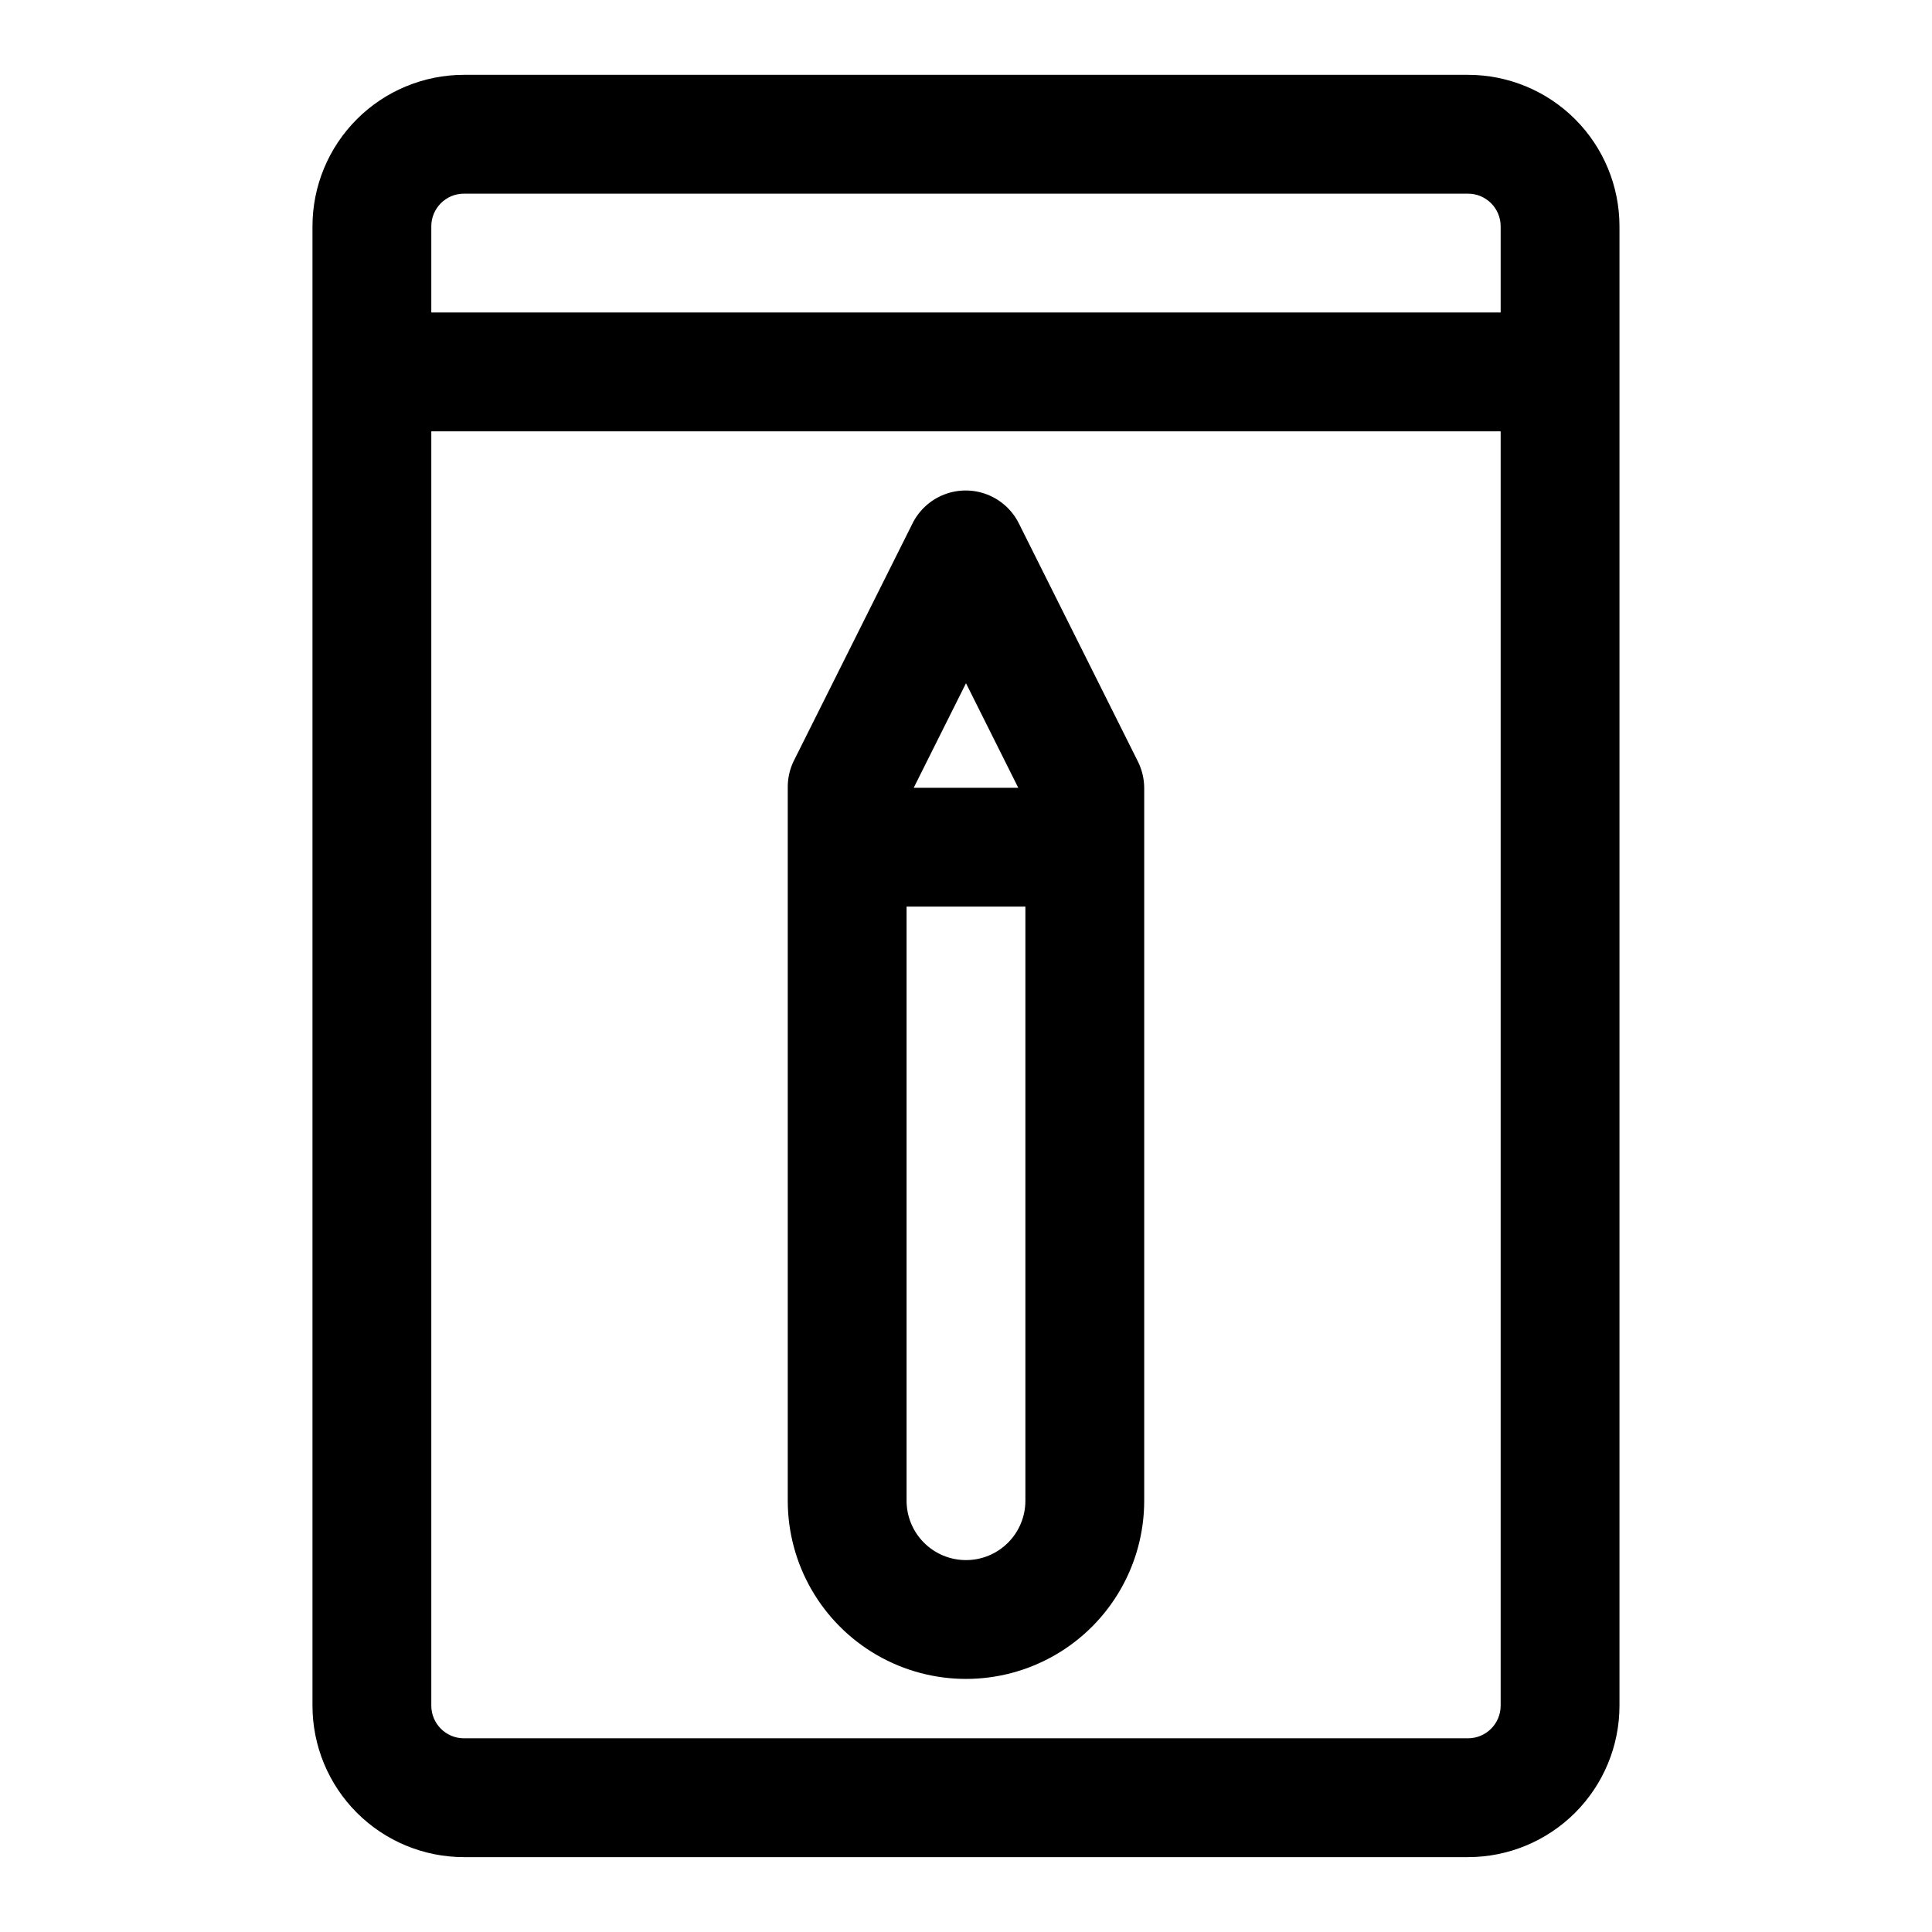
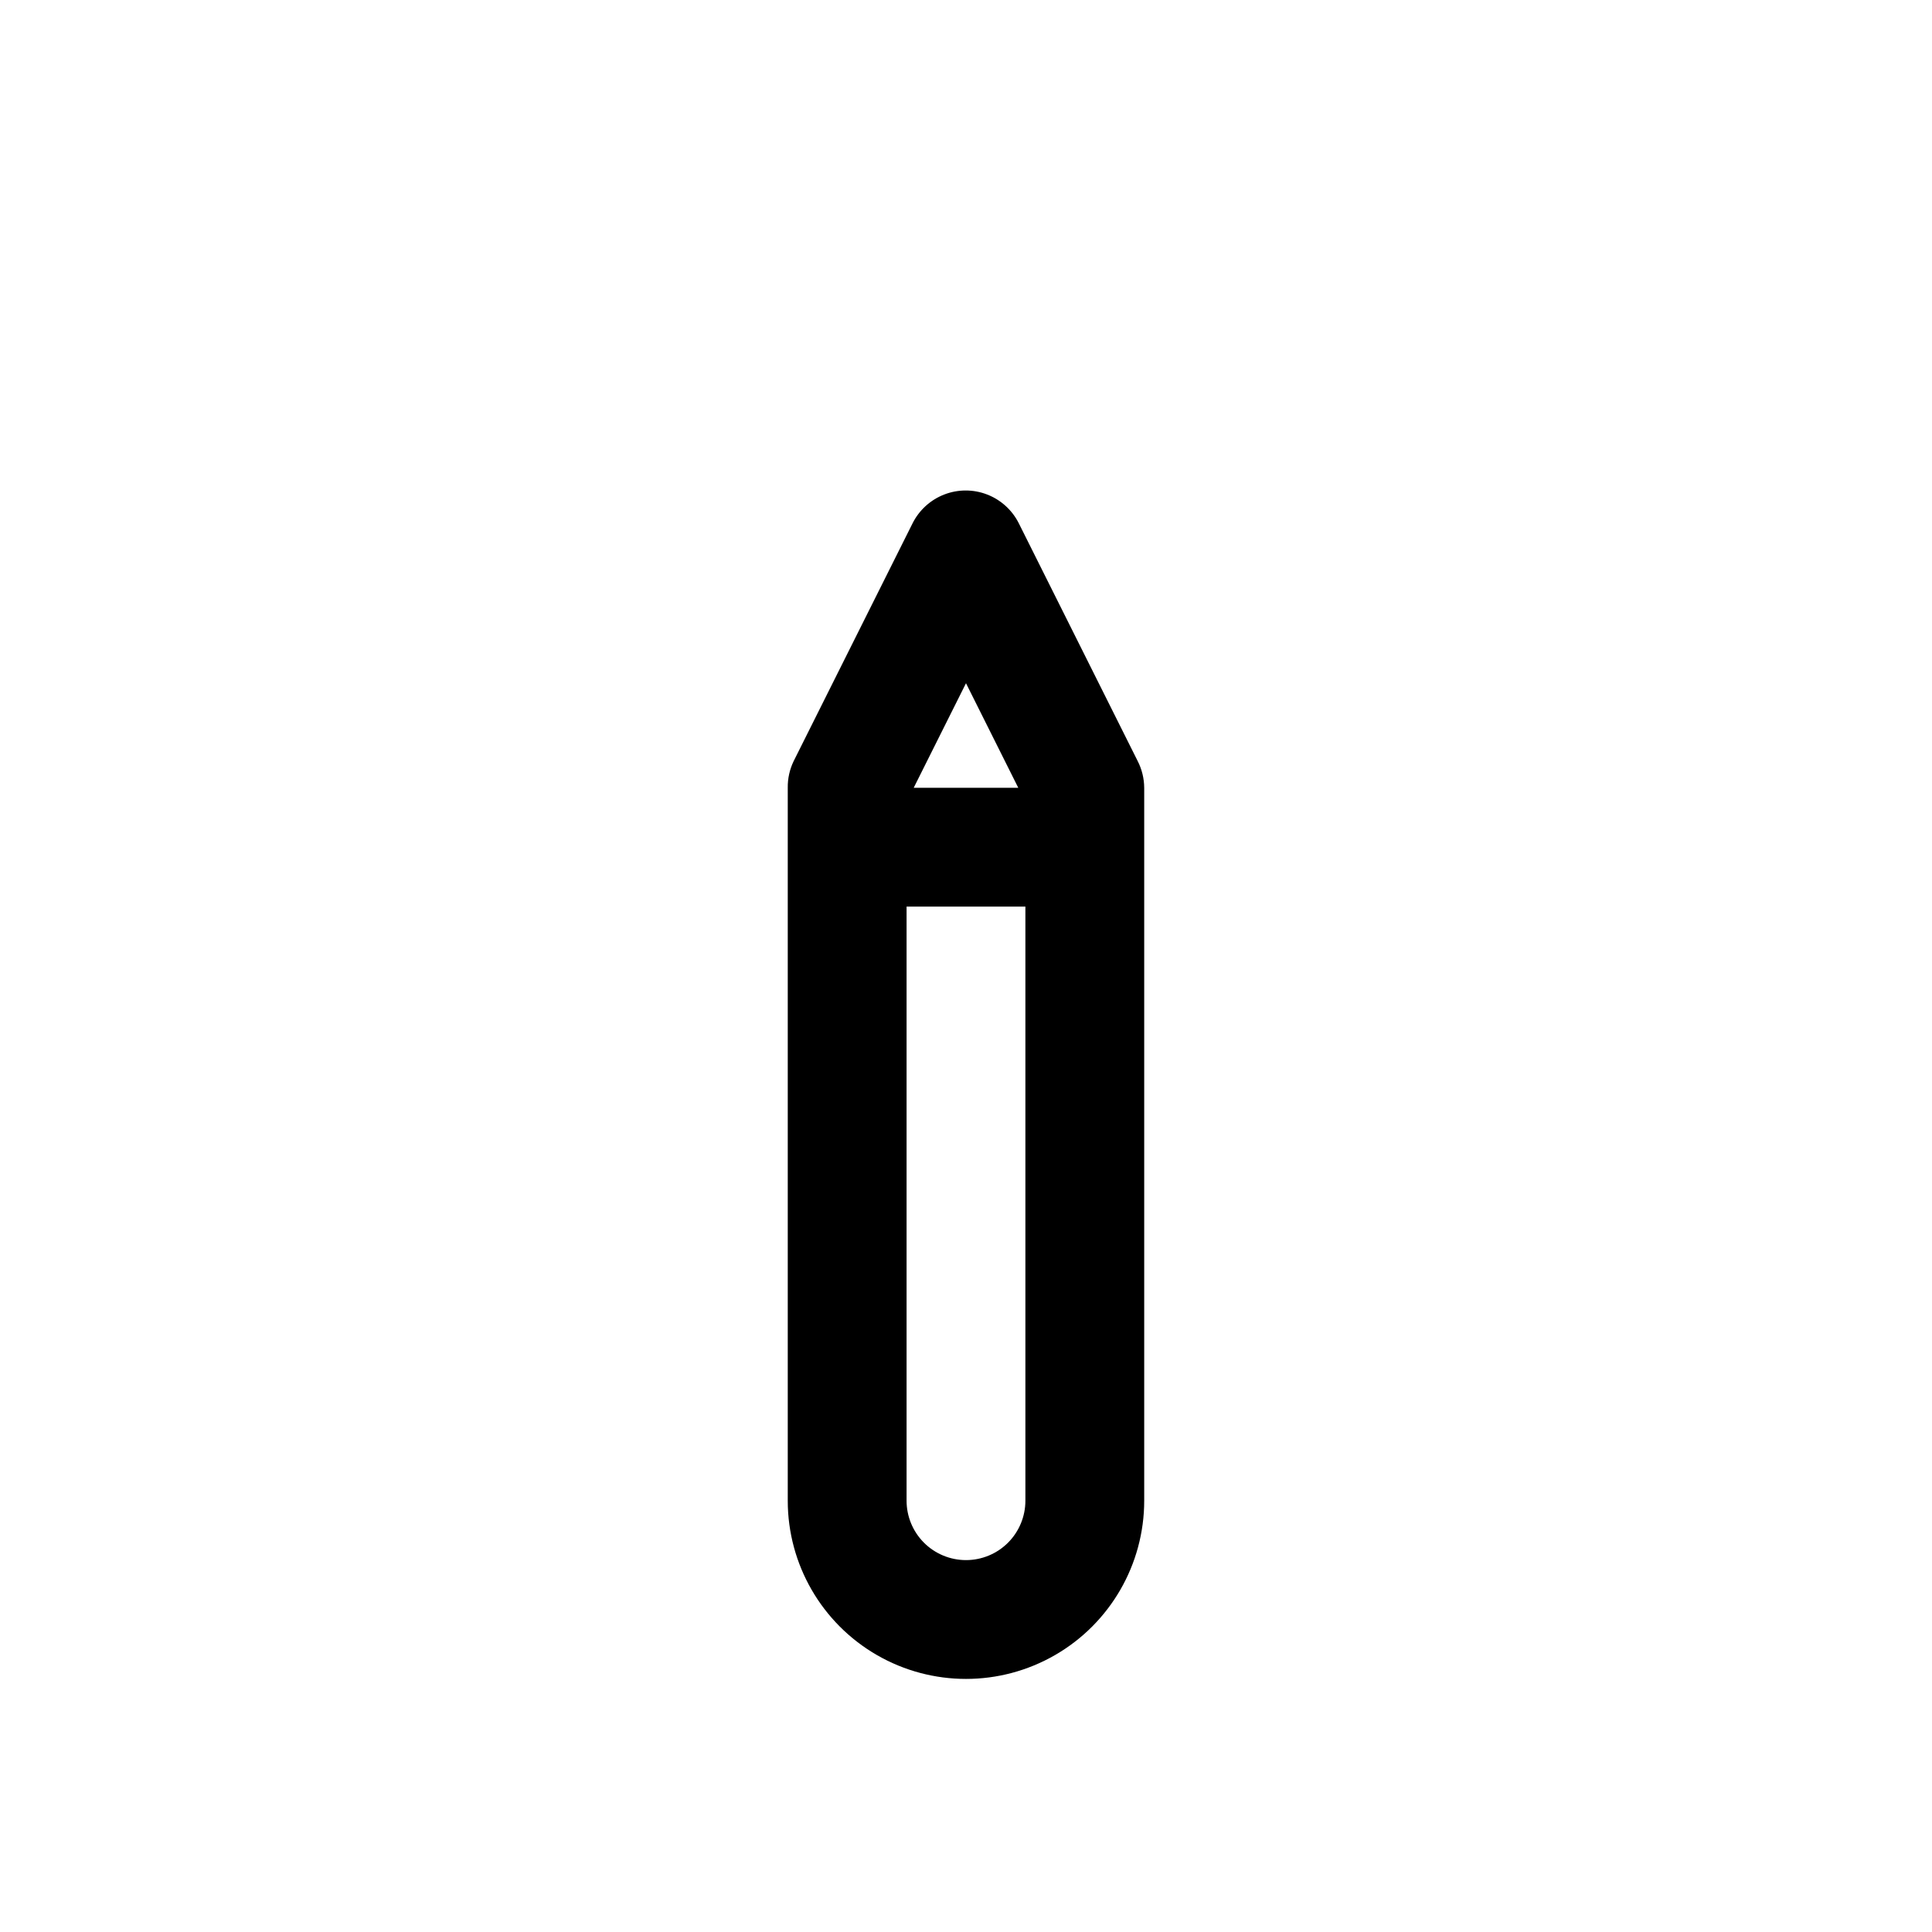
<svg xmlns="http://www.w3.org/2000/svg" fill="#000000" width="800px" height="800px" version="1.1" viewBox="144 144 512 512">
  <g>
-     <path d="m226.81 203.98v392.03c0 10.648 4.231 20.859 11.762 28.387 7.527 7.531 17.738 11.762 28.387 11.762h266.07c10.648 0 20.859-4.231 28.391-11.762 7.527-7.527 11.758-17.738 11.758-28.387v-392.03c0-10.648-4.231-20.859-11.758-28.387-7.531-7.531-17.742-11.762-28.391-11.762h-266.07c-10.648 0-20.859 4.231-28.387 11.762-7.531 7.527-11.762 17.738-11.762 28.387zm306.22 400.69h-266.07c-2.297 0-4.5-0.914-6.121-2.535-1.625-1.625-2.539-3.828-2.539-6.125v-337.71h283.39v337.71c0 2.297-0.914 4.5-2.535 6.125-1.625 1.621-3.828 2.535-6.125 2.535zm-266.07-409.35h266.07c4.781 0 8.66 3.879 8.66 8.66v22.828h-283.39v-22.828c0-4.781 3.879-8.66 8.66-8.66z" />
    <path d="m414.01 282.71c-1.75-3.512-4.75-6.242-8.406-7.66s-7.715-1.418-11.371 0c-3.66 1.418-6.656 4.148-8.406 7.66l-31.488 62.977v-0.004c-1.07 2.207-1.609 4.633-1.574 7.086v188.93c0 16.875 9.004 32.465 23.617 40.902 14.613 8.438 32.617 8.438 47.23 0s23.617-24.027 23.617-40.902v-188.93c-0.016-2.465-0.609-4.891-1.73-7.086zm-14.012 42.352 13.852 27.707h-27.707zm0 232.38c-4.176 0-8.18-1.656-11.133-4.609-2.953-2.953-4.613-6.957-4.613-11.133v-157.44h31.488v157.44c0 4.176-1.66 8.18-4.609 11.133-2.953 2.953-6.957 4.609-11.133 4.609z" />
  </g>
</svg>